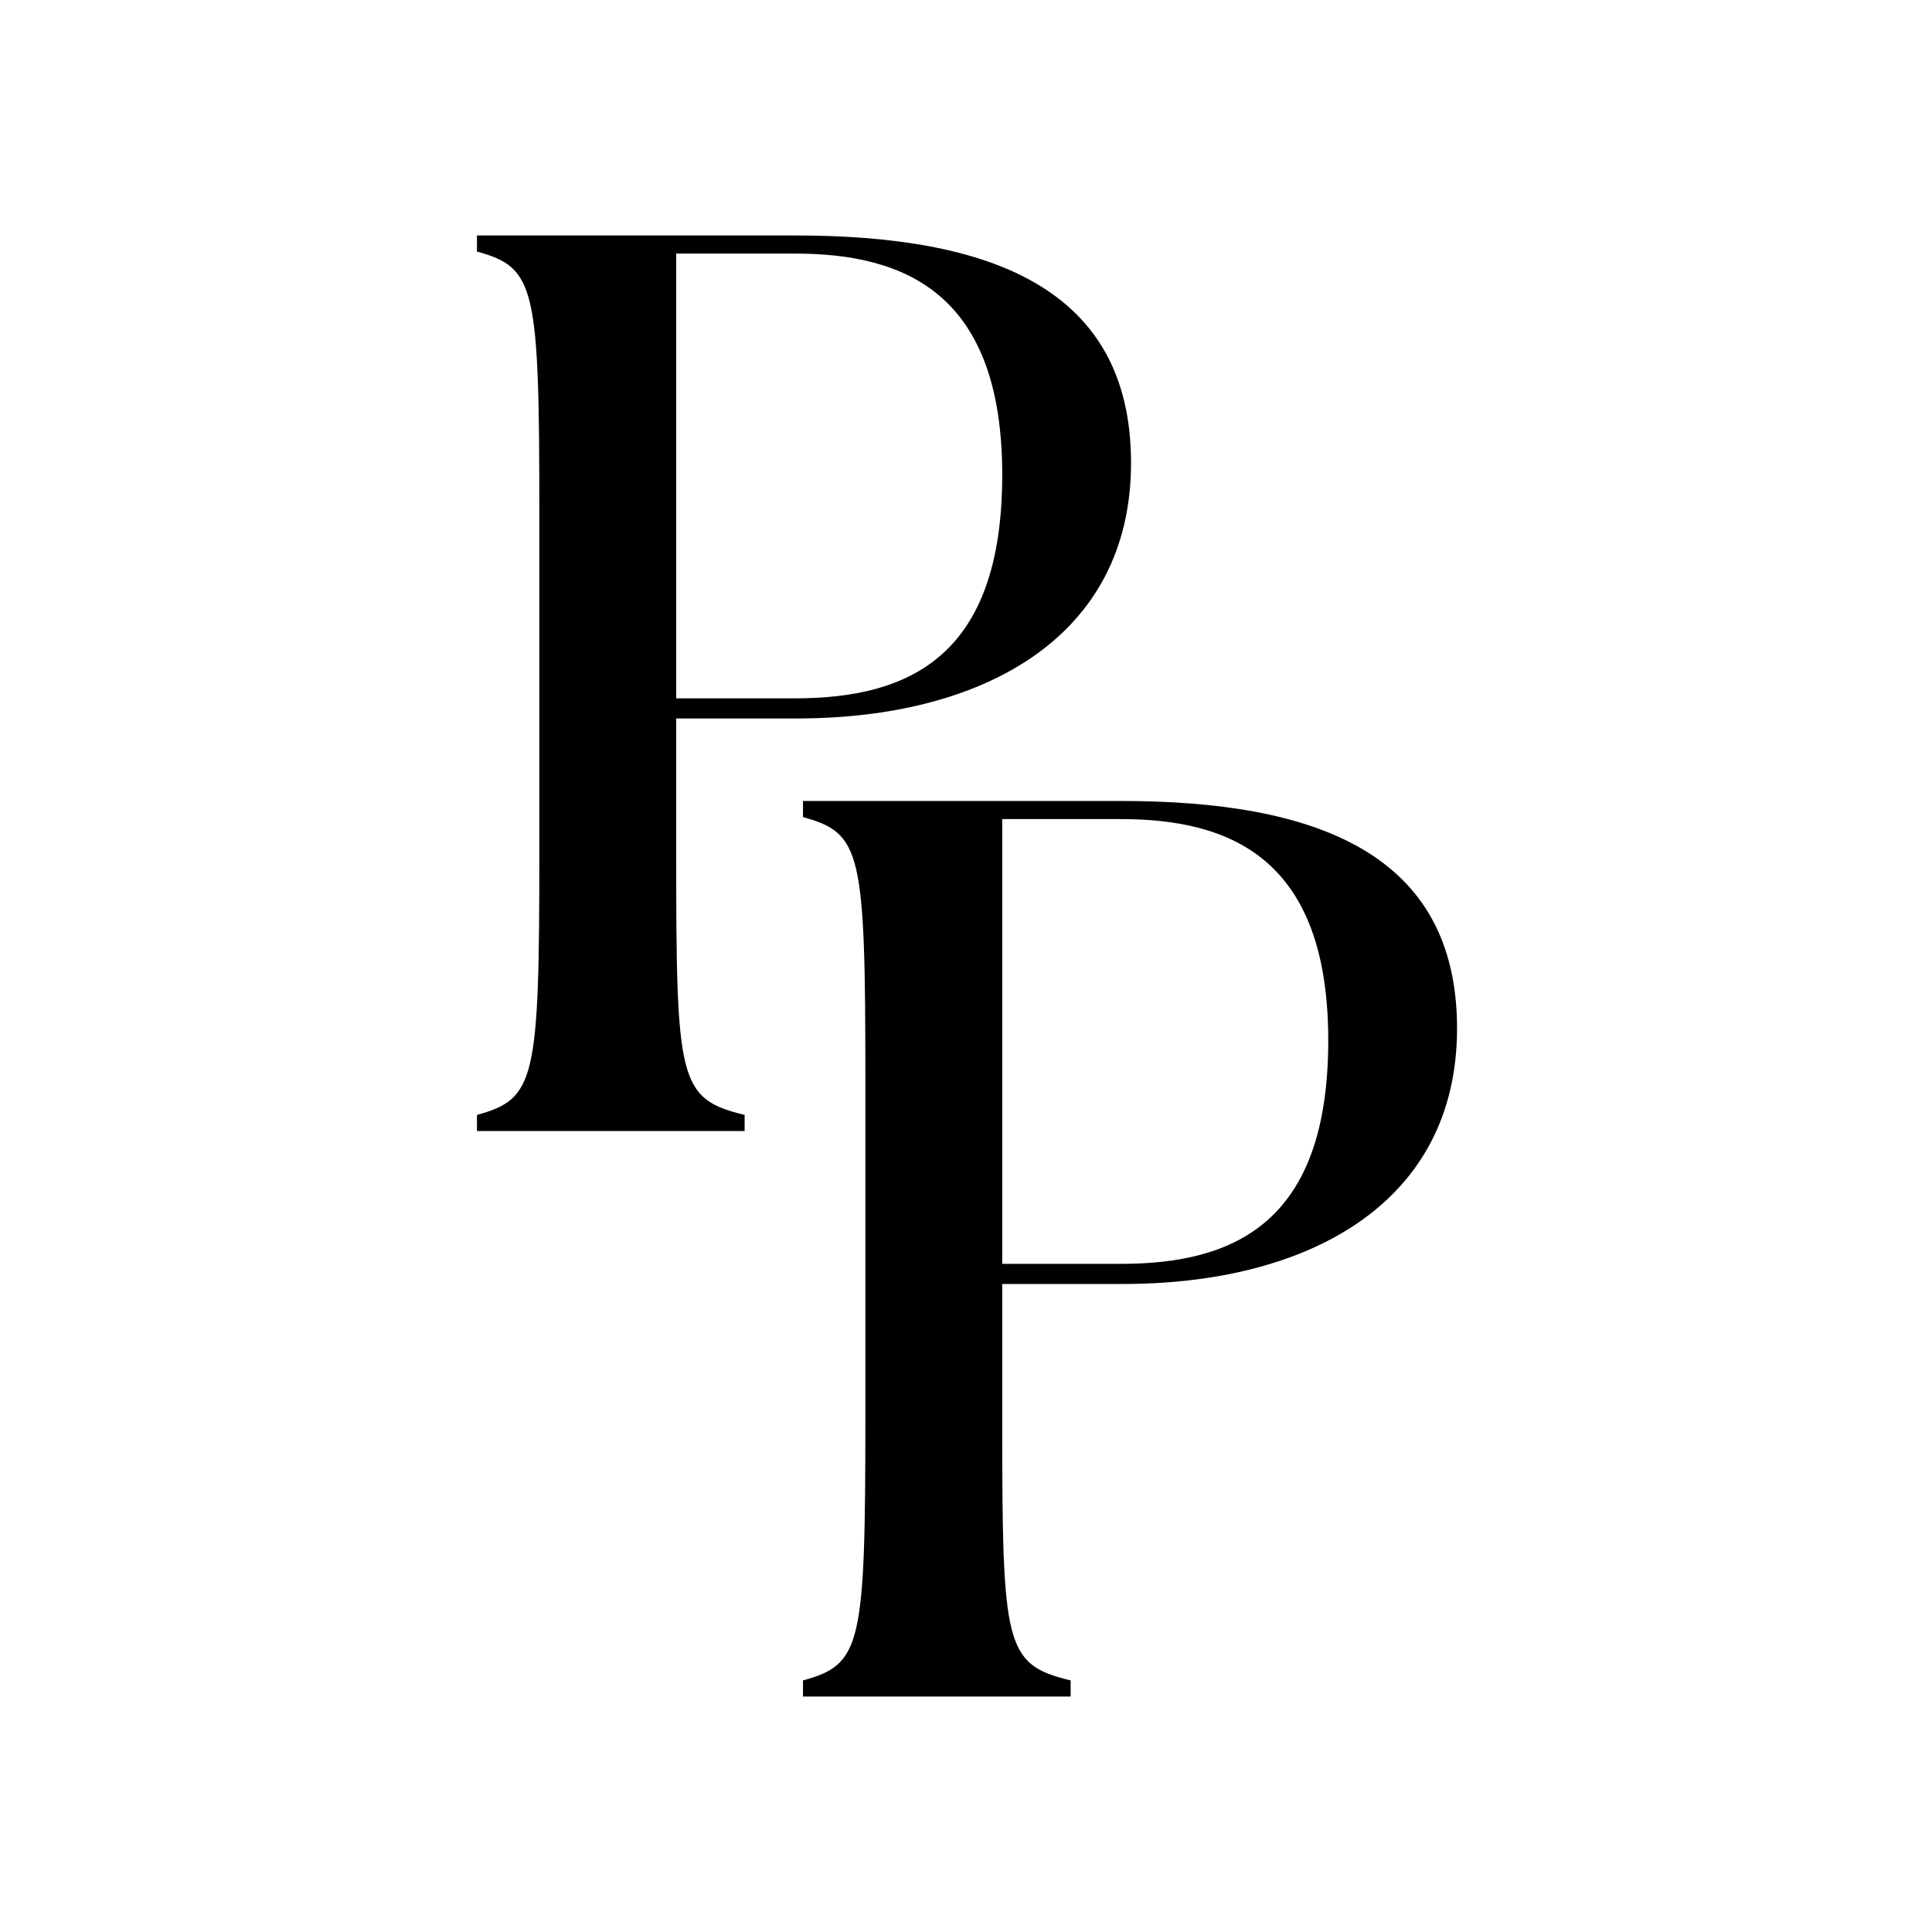
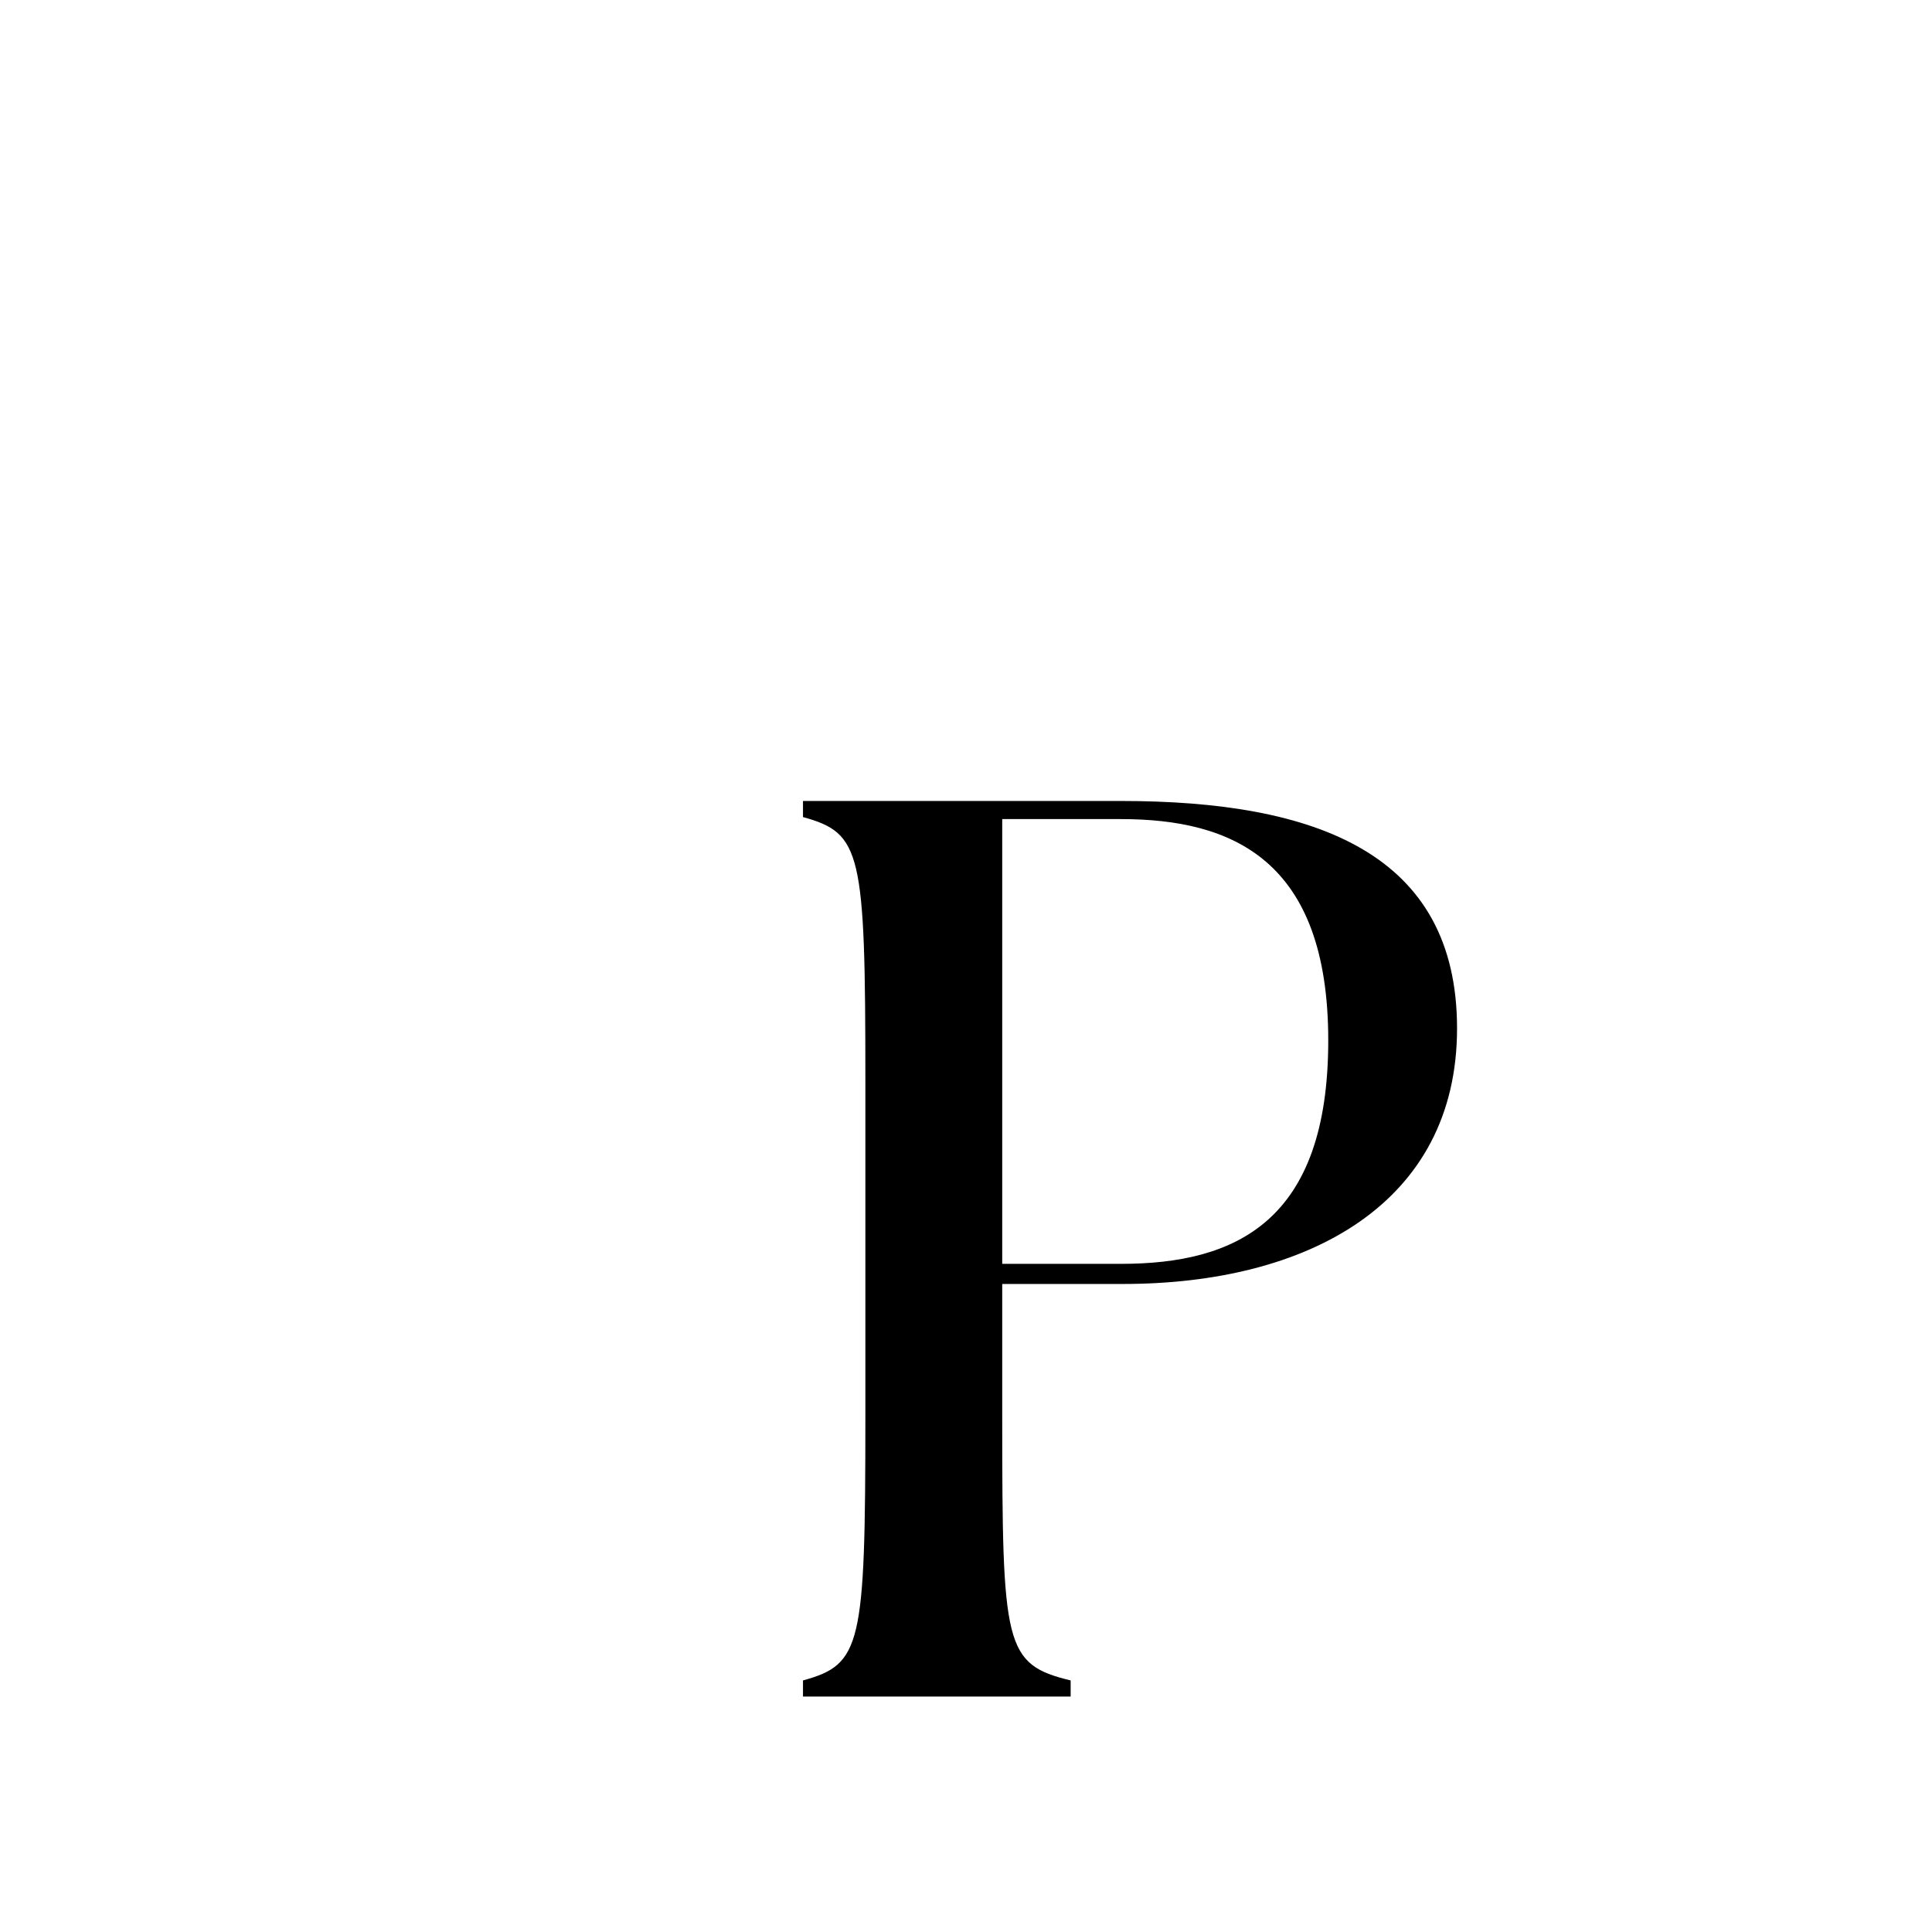
<svg xmlns="http://www.w3.org/2000/svg" id="Layer_1" baseProfile="tiny-ps" version="1.2" viewBox="0 0 96 96">
  <title>Posh Peanut</title>
  <rect width="96" height="96" fill="#fff" stroke-width="0" />
-   <path d="M39.5,11.7h-15.8v.8c2.9.8,3.1,1.7,3.1,13.1v16.7c0,11.4-.2,12.3-3.1,13.1v.8h13.3v-.8c-3.3-.8-3.4-1.7-3.4-13.1v-6.6h6c9.2,0,16.6-4,16.6-12.7s-7-11.3-16.7-11.3ZM39.4,34.7h-5.8V12.6h5.9c5.5,0,10.3,2,10.3,11s-4.6,11.1-10.3,11.1h-.1Z" fill="#000" stroke-width="0" />
  <path d="M55.7,39.8h-15.8v.8c2.9.8,3.1,1.7,3.1,13.1v16.7c0,11.4-.2,12.3-3.1,13.1v.8h13.3v-.8c-3.3-.8-3.4-1.7-3.4-13.1v-6.6h6c9.2,0,16.6-4,16.6-12.7s-7-11.3-16.7-11.3ZM55.6,62.8h-5.8v-22.1h5.9c5.5,0,10.3,2,10.3,11s-4.6,11.1-10.3,11.1h-.1Z" fill="#000" stroke-width="0" />
</svg>